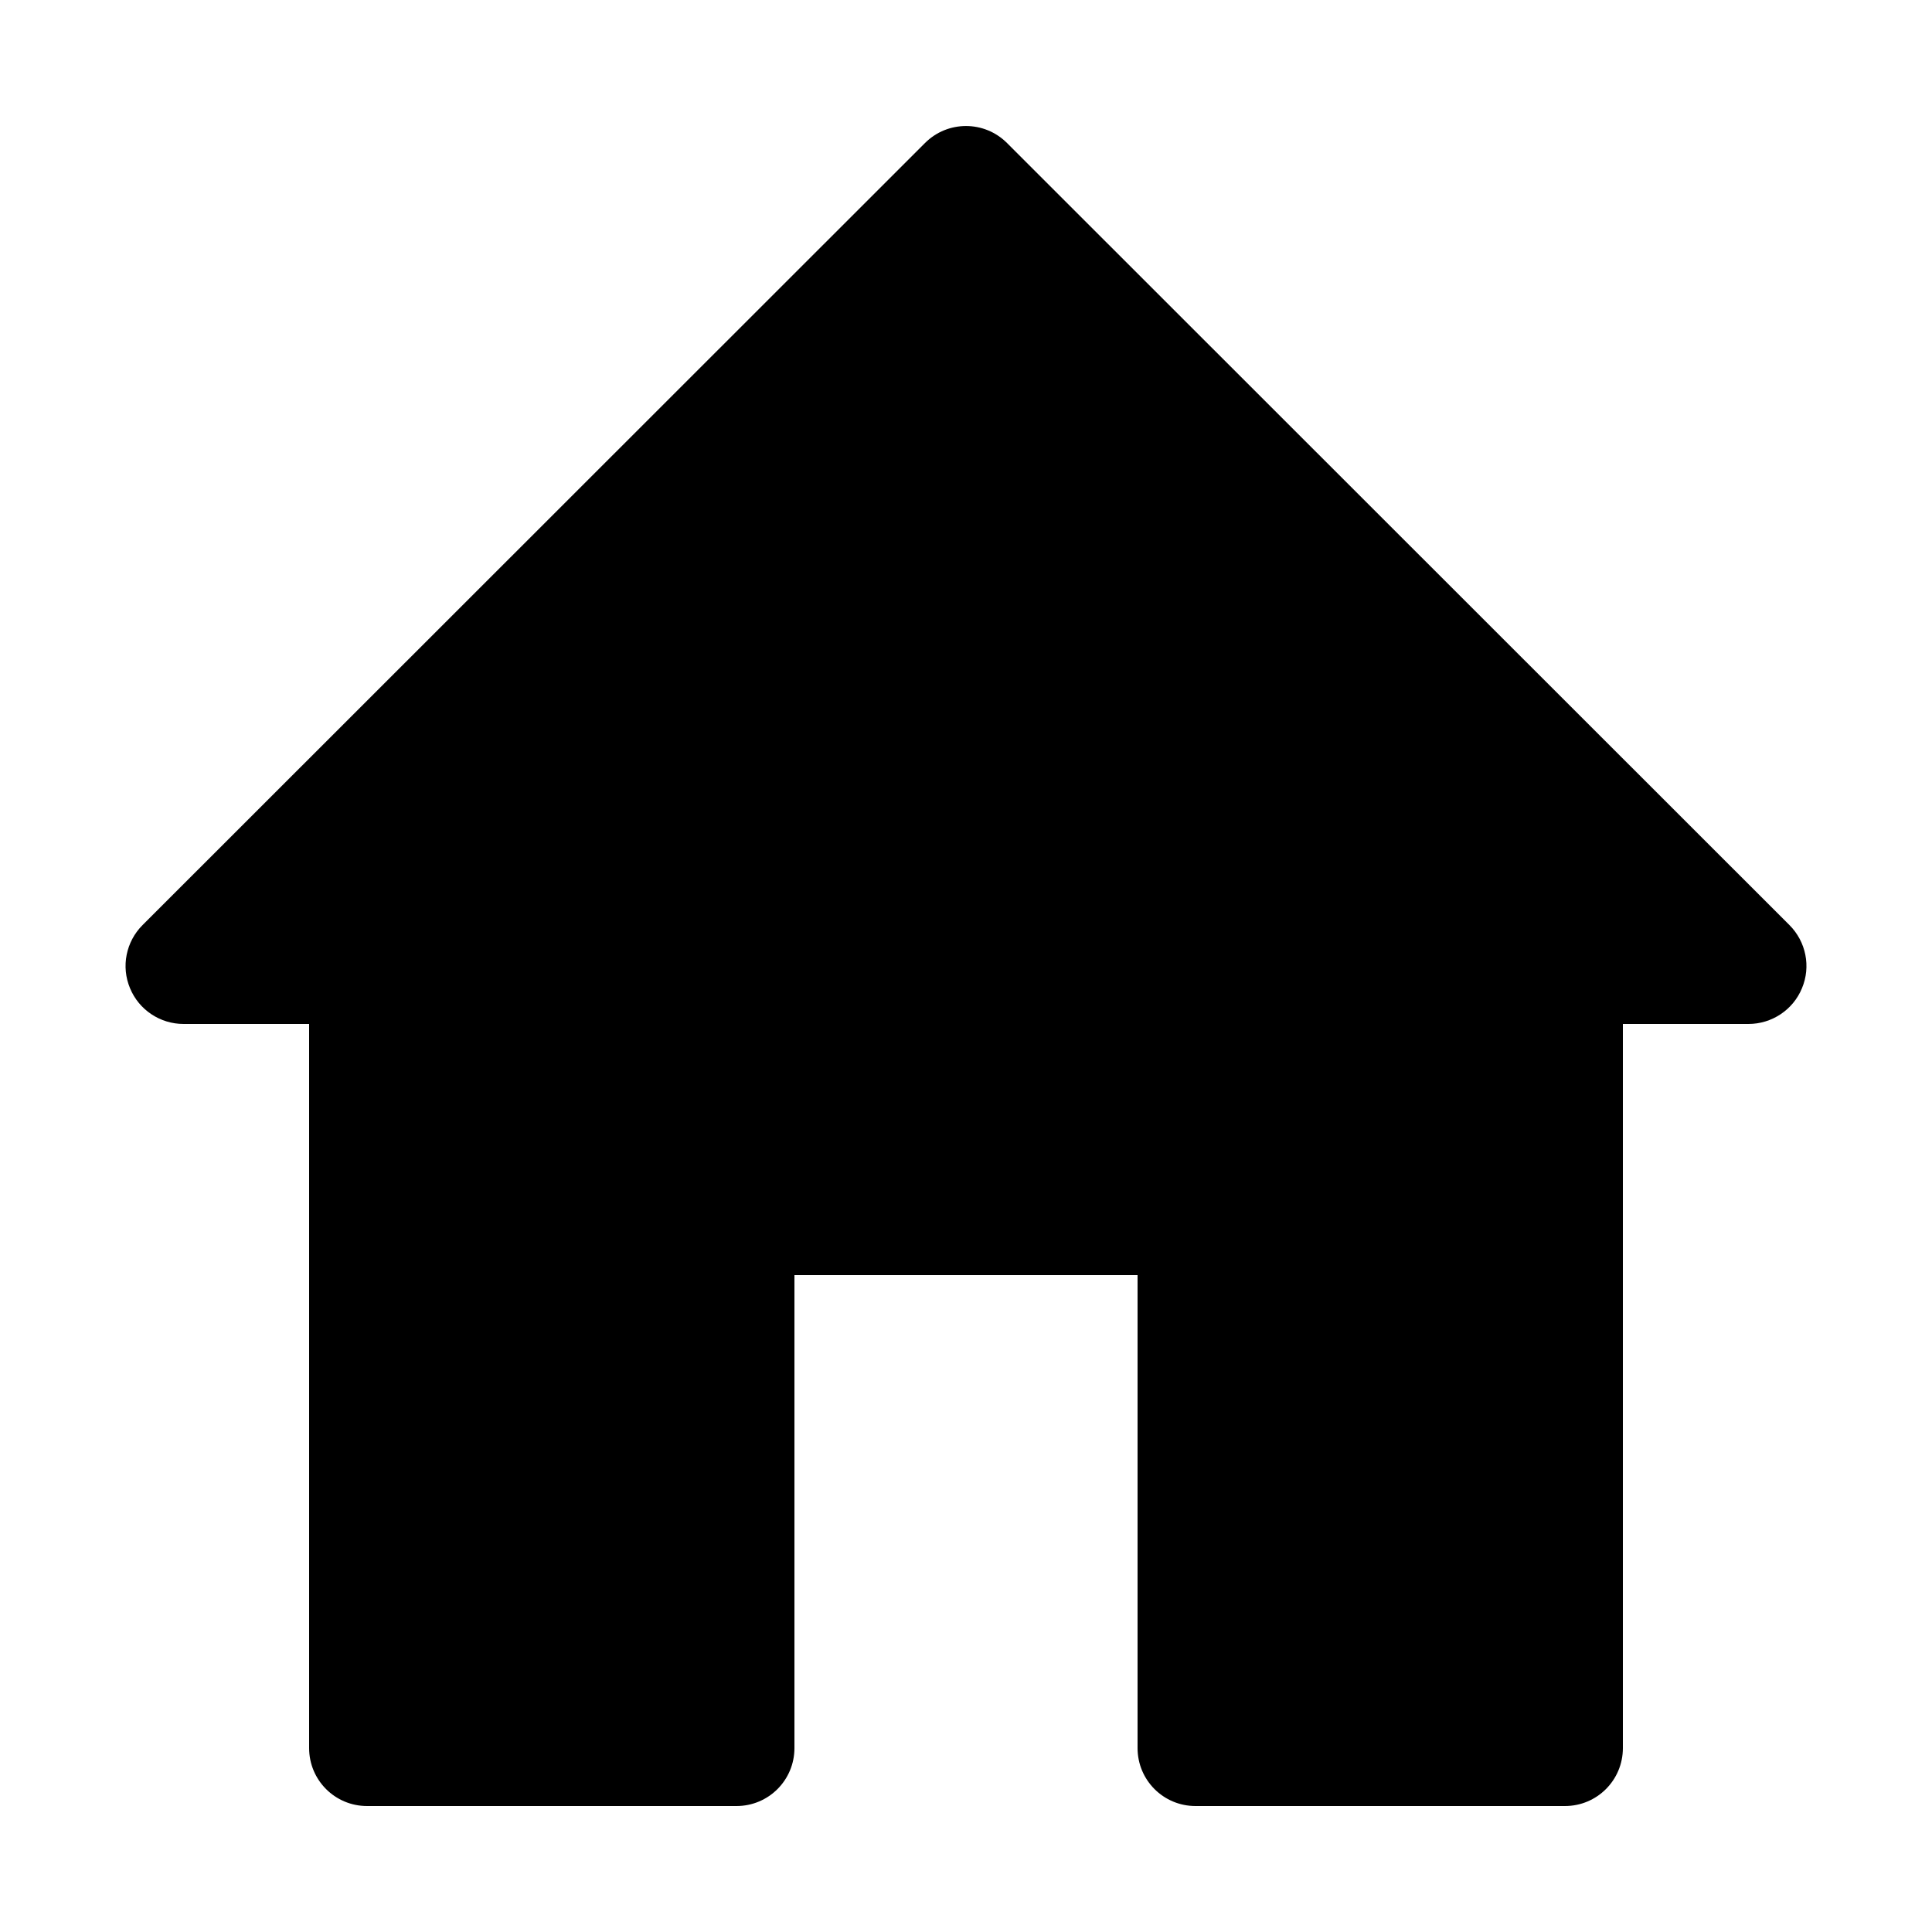
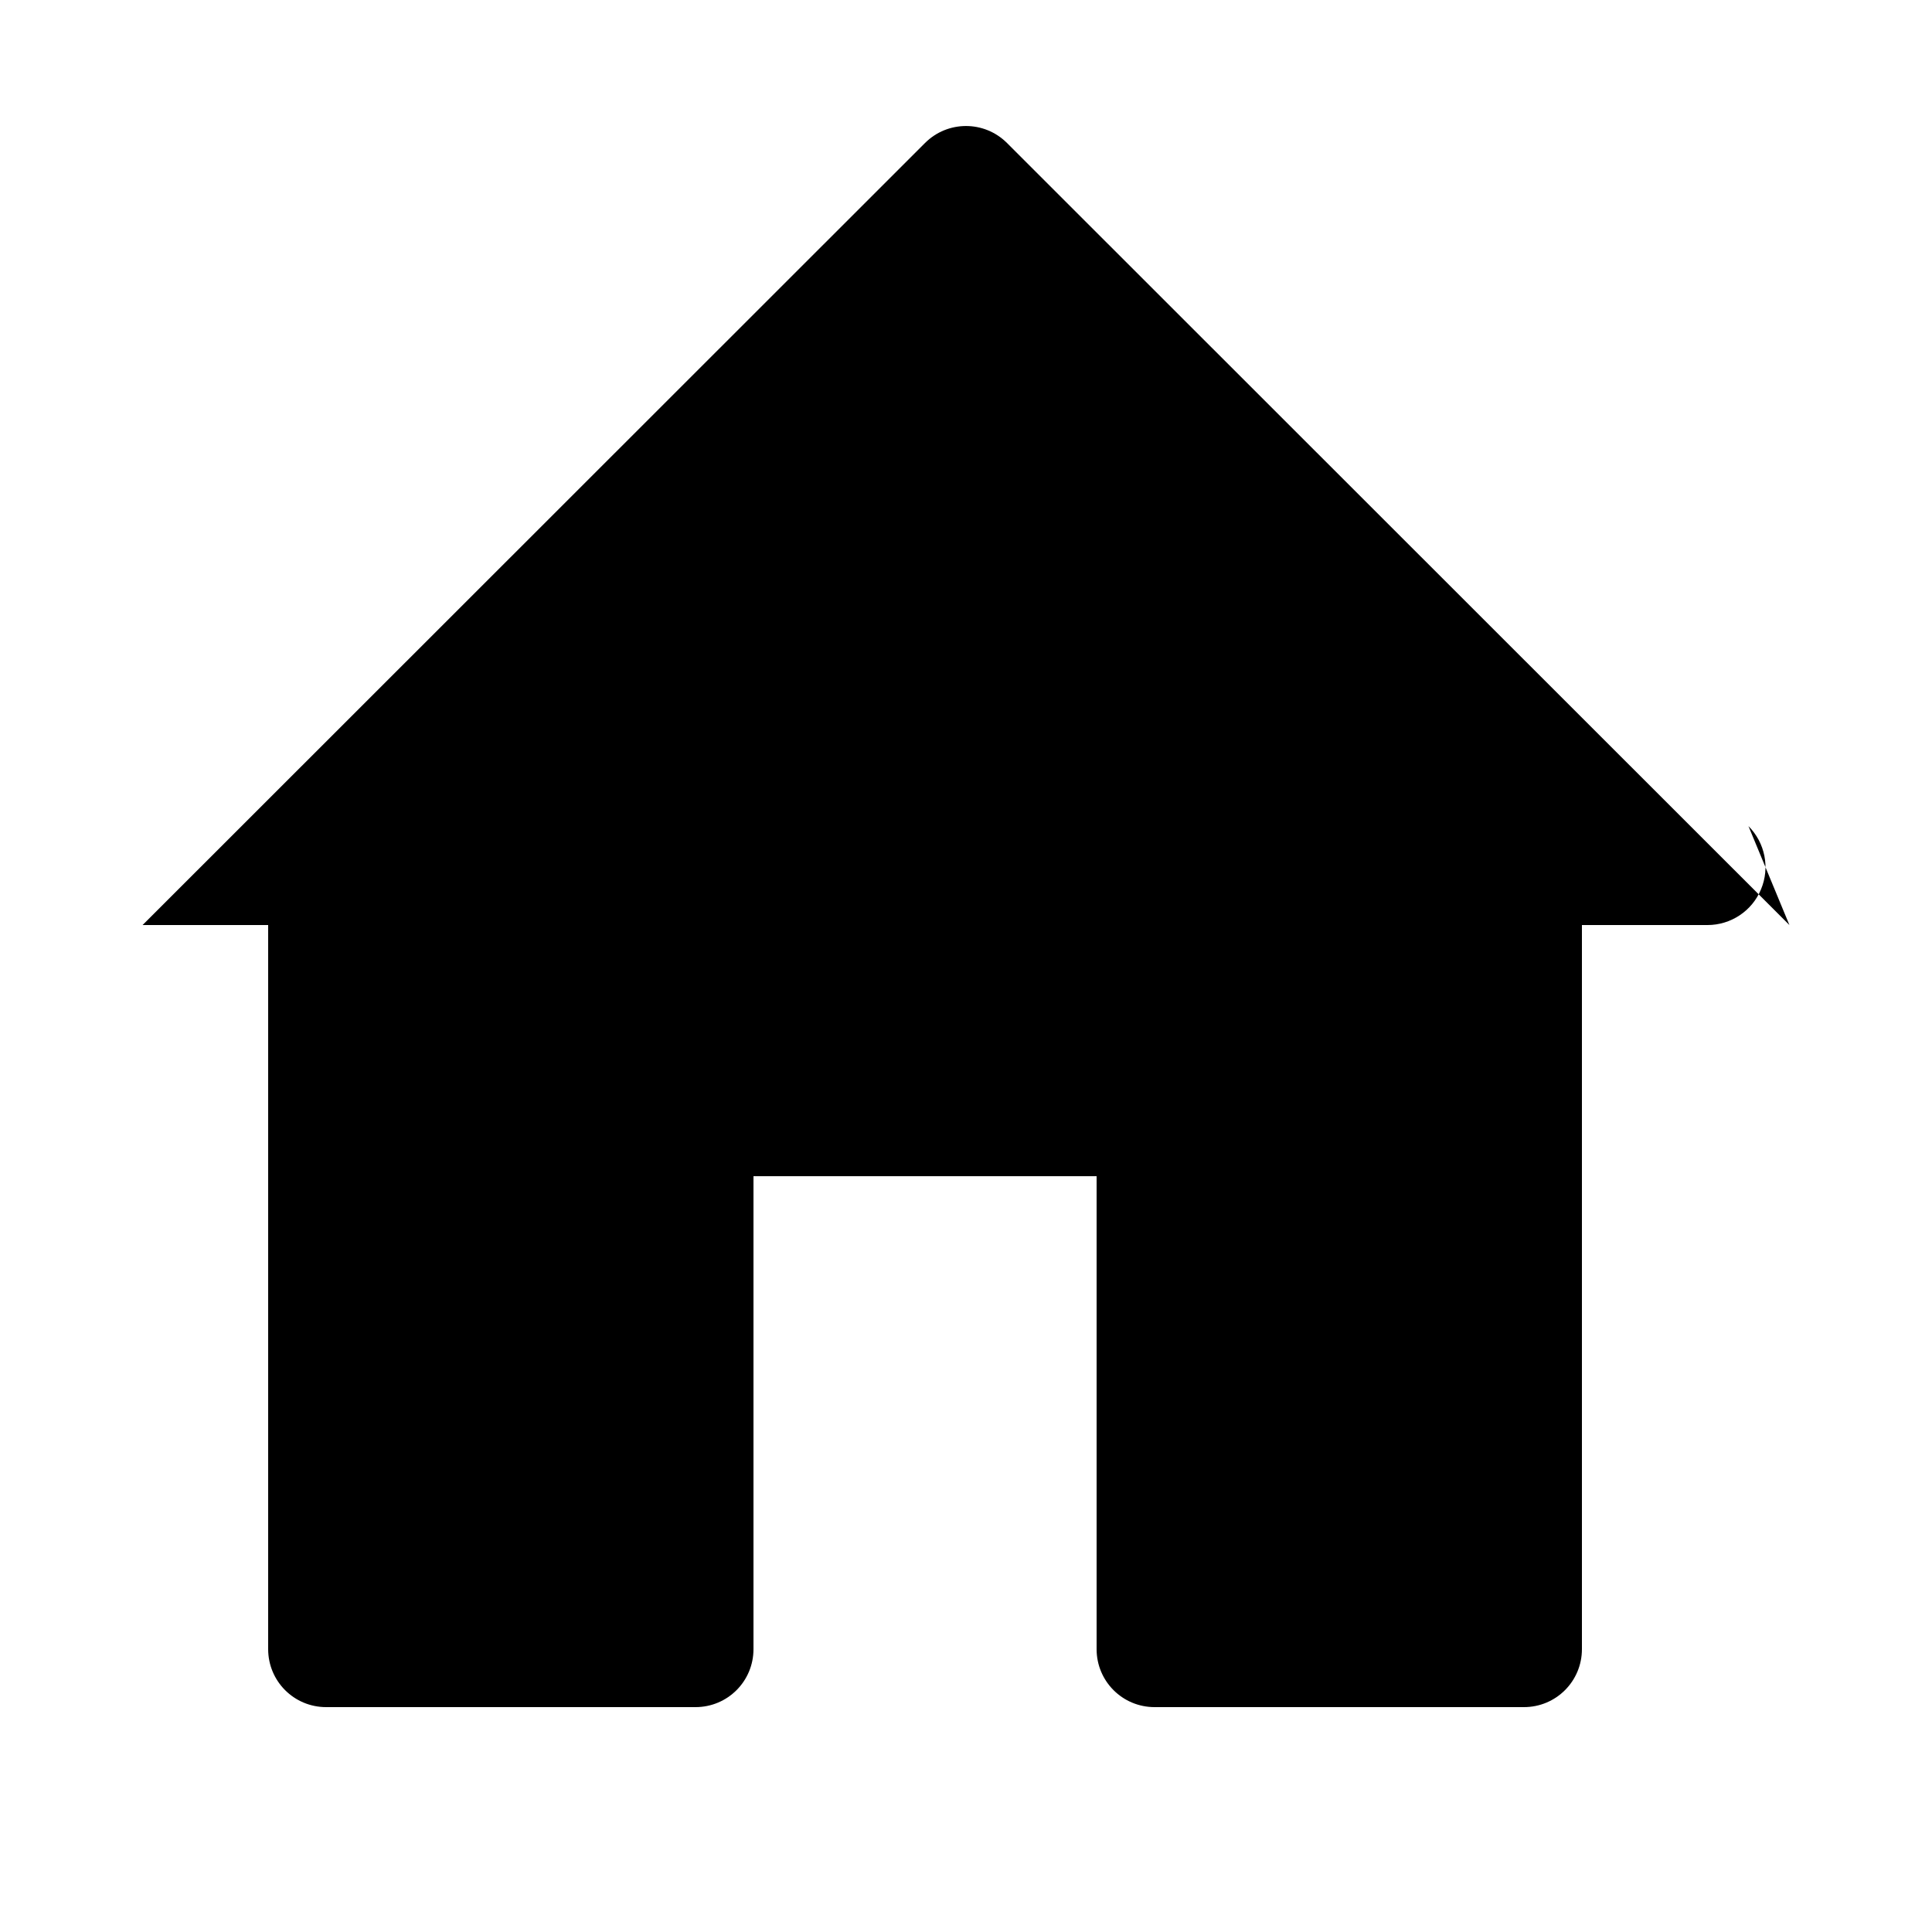
<svg xmlns="http://www.w3.org/2000/svg" height="512" viewBox="0 0 100 100" width="512">
  <g id="Layer_2">
-     <path d="m92.62 47.88-40.5-40.48c-1.17-1.17-3.07-1.17-4.24 0l-40.5 40.48c-.86.86-1.12 2.15-.65 3.27.46 1.12 1.56 1.85 2.77 1.85h6.5v37.48c0 1.66 1.34 3 3 3h19.12c1.66 0 3-1.34 3-3v-24.48h17.76v24.48c0 1.66 1.34 3 3 3h19.12c1.66 0 3-1.34 3-3v-37.48h6.5c1.21 0 2.31-.73 2.77-1.85.47-1.12.21-2.41-.65-3.27z" />
+     <path d="m92.62 47.88-40.5-40.48c-1.17-1.17-3.07-1.17-4.24 0l-40.5 40.48h6.5v37.48c0 1.66 1.34 3 3 3h19.12c1.66 0 3-1.34 3-3v-24.48h17.76v24.48c0 1.66 1.34 3 3 3h19.12c1.66 0 3-1.34 3-3v-37.48h6.5c1.21 0 2.31-.73 2.77-1.85.47-1.12.21-2.41-.65-3.27z" />
  </g>
</svg>